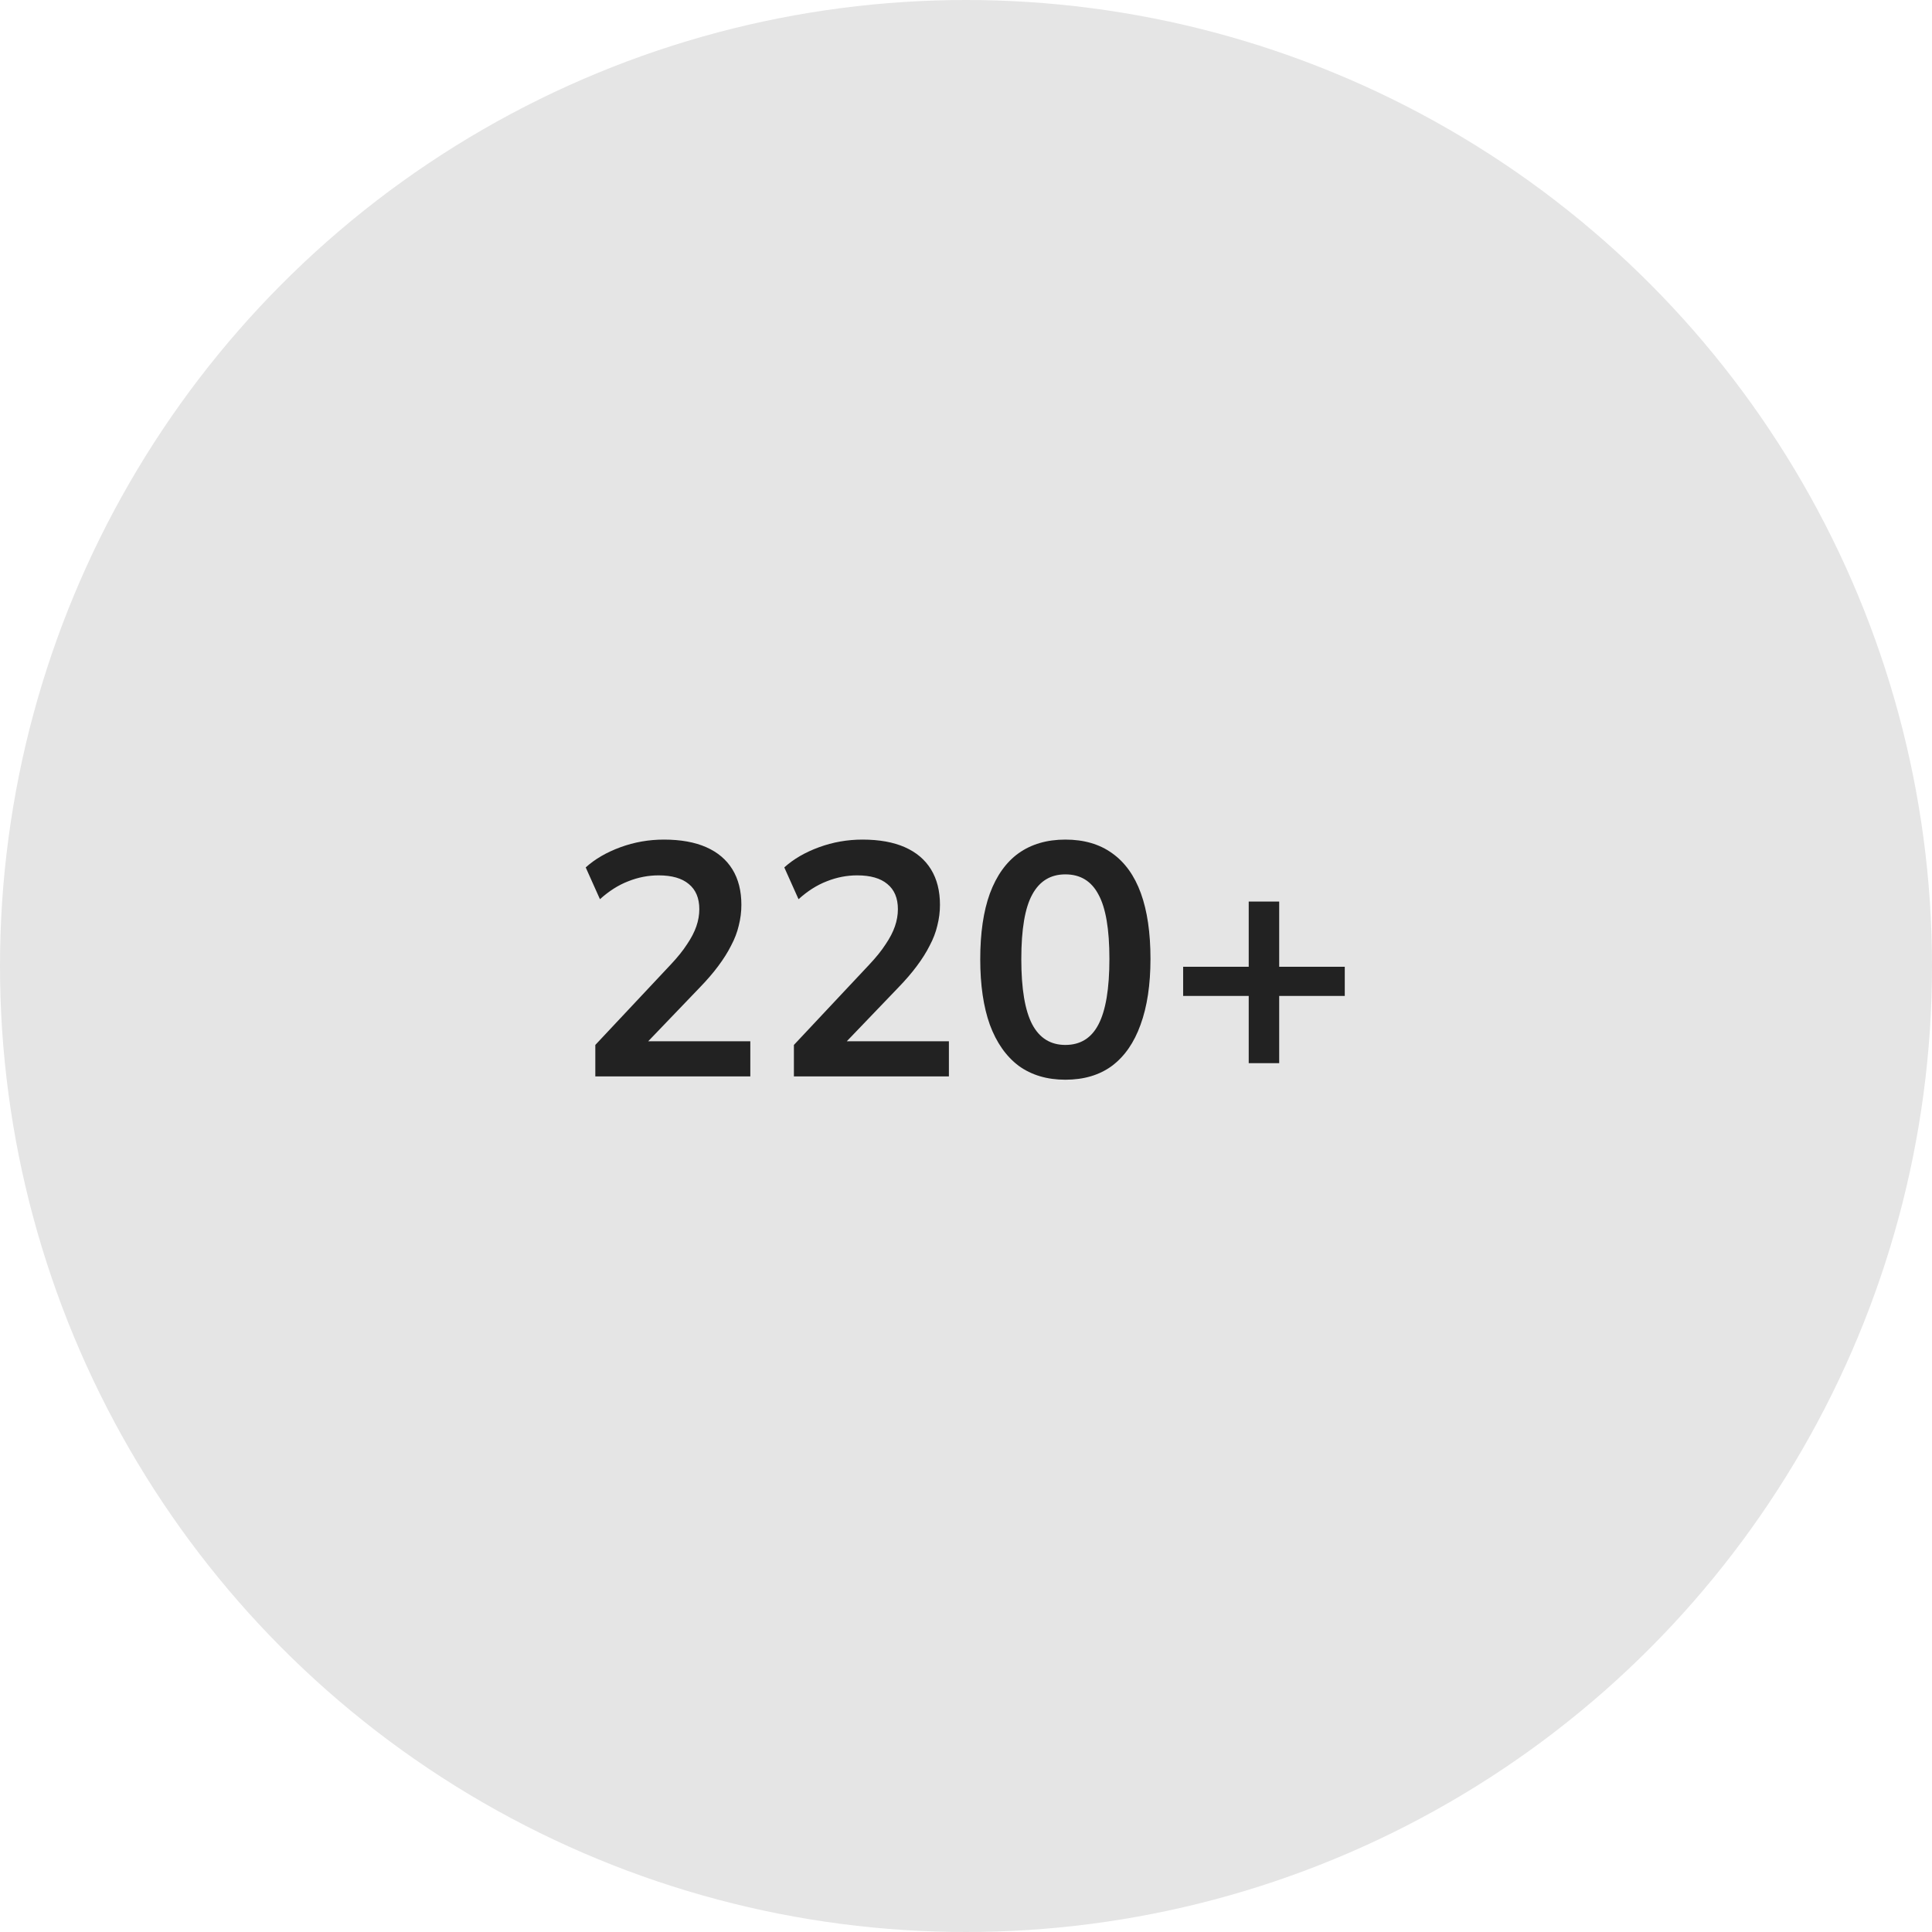
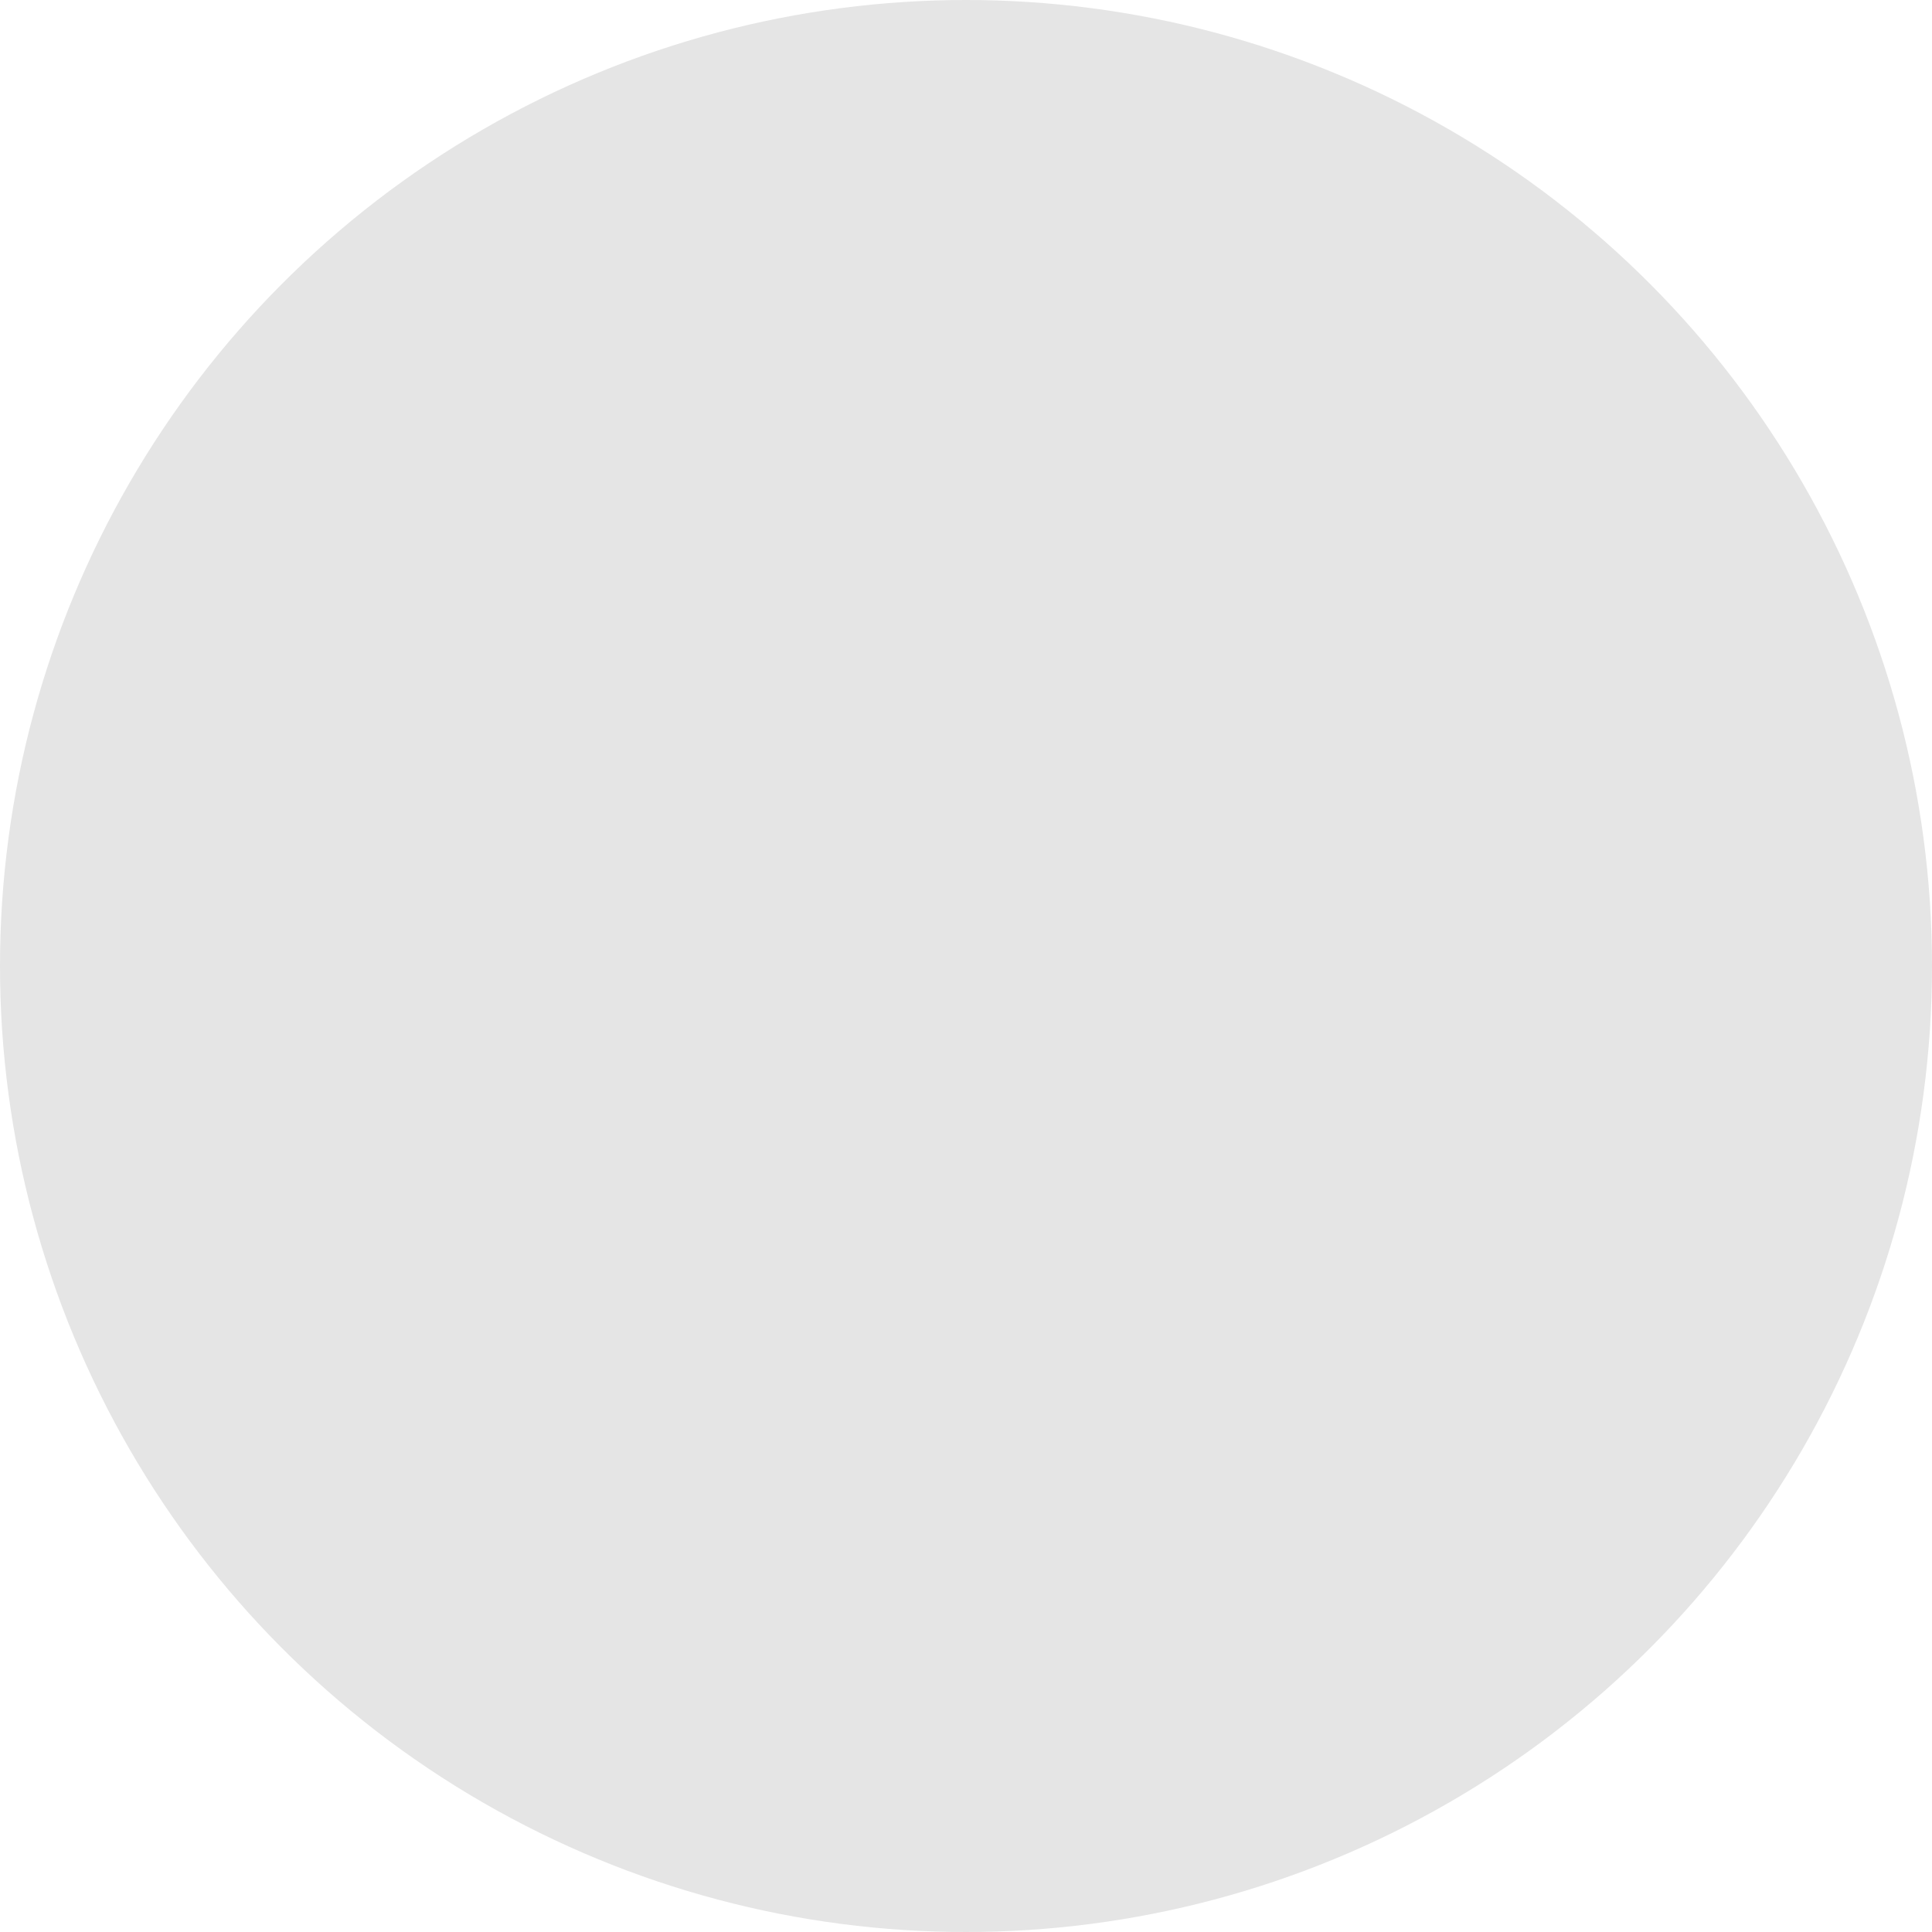
<svg xmlns="http://www.w3.org/2000/svg" fill="none" viewBox="0 0 140 140" height="140" width="140">
  <circle fill="#E5E5E5" r="70" cy="70" cx="70" />
-   <path fill="#222222" d="M43.139 78V75.72L48.611 69.888C49.107 69.36 49.499 68.872 49.787 68.424C50.091 67.976 50.315 67.544 50.459 67.128C50.603 66.712 50.675 66.296 50.675 65.88C50.675 65.08 50.419 64.472 49.907 64.056C49.411 63.64 48.683 63.432 47.723 63.432C46.971 63.432 46.235 63.576 45.515 63.864C44.811 64.136 44.131 64.568 43.475 65.16L42.443 62.856C43.115 62.248 43.955 61.76 44.963 61.392C45.971 61.024 47.019 60.84 48.107 60.84C49.323 60.84 50.347 61.024 51.179 61.392C52.011 61.76 52.643 62.296 53.075 63C53.507 63.704 53.723 64.56 53.723 65.568C53.723 66.08 53.659 66.584 53.531 67.08C53.419 67.56 53.235 68.04 52.979 68.52C52.739 69 52.427 69.496 52.043 70.008C51.675 70.504 51.227 71.024 50.699 71.568L46.187 76.272V75.456H54.371V78H43.139ZM57.529 78V75.72L63.001 69.888C63.497 69.36 63.889 68.872 64.177 68.424C64.481 67.976 64.705 67.544 64.849 67.128C64.993 66.712 65.065 66.296 65.065 65.88C65.065 65.08 64.809 64.472 64.297 64.056C63.801 63.64 63.073 63.432 62.113 63.432C61.361 63.432 60.625 63.576 59.905 63.864C59.201 64.136 58.521 64.568 57.865 65.16L56.833 62.856C57.505 62.248 58.345 61.76 59.353 61.392C60.361 61.024 61.409 60.84 62.497 60.84C63.713 60.84 64.737 61.024 65.569 61.392C66.401 61.76 67.033 62.296 67.465 63C67.897 63.704 68.113 64.56 68.113 65.568C68.113 66.08 68.049 66.584 67.921 67.08C67.809 67.56 67.625 68.04 67.369 68.52C67.129 69 66.817 69.496 66.433 70.008C66.065 70.504 65.617 71.024 65.089 71.568L60.577 76.272V75.456H68.761V78H57.529ZM77.2 78.24C75.872 78.24 74.744 77.904 73.816 77.232C72.904 76.544 72.208 75.552 71.728 74.256C71.264 72.96 71.032 71.376 71.032 69.504C71.032 67.616 71.264 66.032 71.728 64.752C72.208 63.456 72.904 62.48 73.816 61.824C74.744 61.168 75.872 60.84 77.2 60.84C78.544 60.84 79.672 61.168 80.584 61.824C81.512 62.48 82.208 63.448 82.672 64.728C83.136 66.008 83.368 67.592 83.368 69.48C83.368 71.352 83.128 72.944 82.648 74.256C82.184 75.552 81.496 76.544 80.584 77.232C79.672 77.904 78.544 78.24 77.2 78.24ZM77.2 75.72C78.288 75.72 79.088 75.224 79.6 74.232C80.128 73.224 80.392 71.64 80.392 69.48C80.392 67.336 80.128 65.784 79.6 64.824C79.088 63.848 78.288 63.36 77.2 63.36C76.128 63.36 75.328 63.848 74.8 64.824C74.272 65.784 74.008 67.344 74.008 69.504C74.008 71.648 74.272 73.224 74.8 74.232C75.328 75.224 76.128 75.72 77.2 75.72ZM90.487 77.04V72.168H85.735V70.056H90.487V65.328H92.695V70.056H97.447V72.168H92.695V77.04H90.487Z" />
</svg>